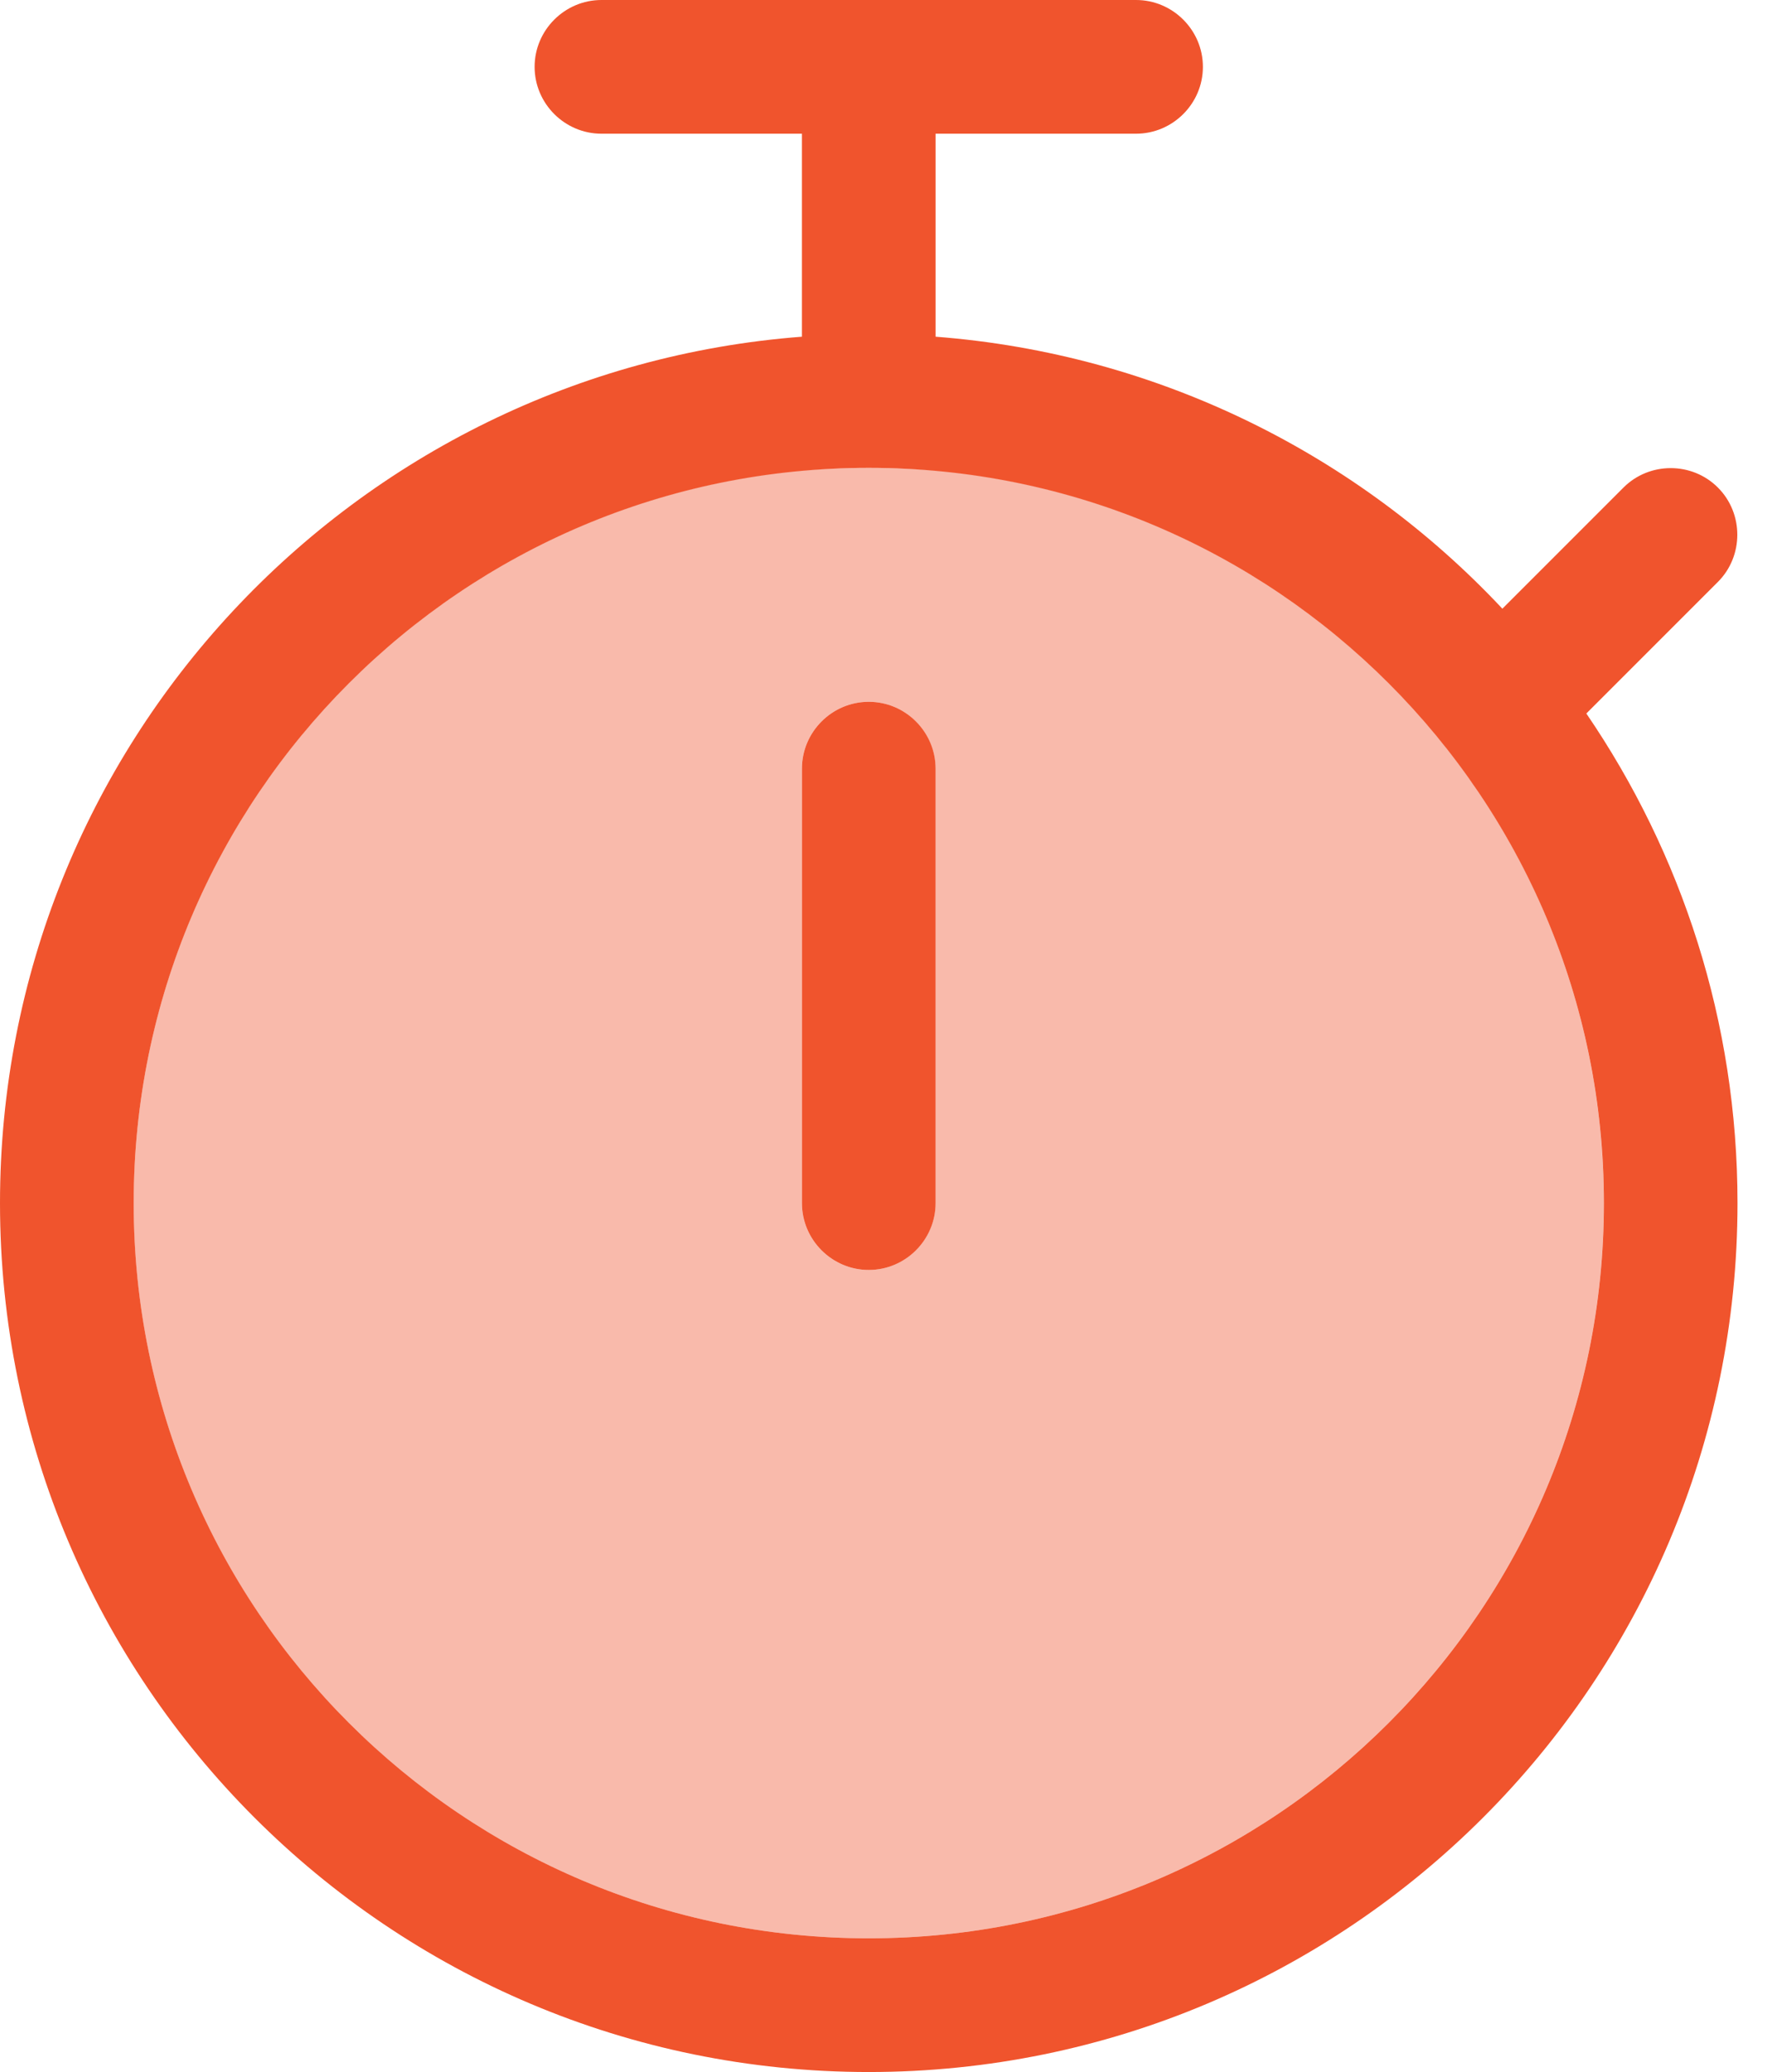
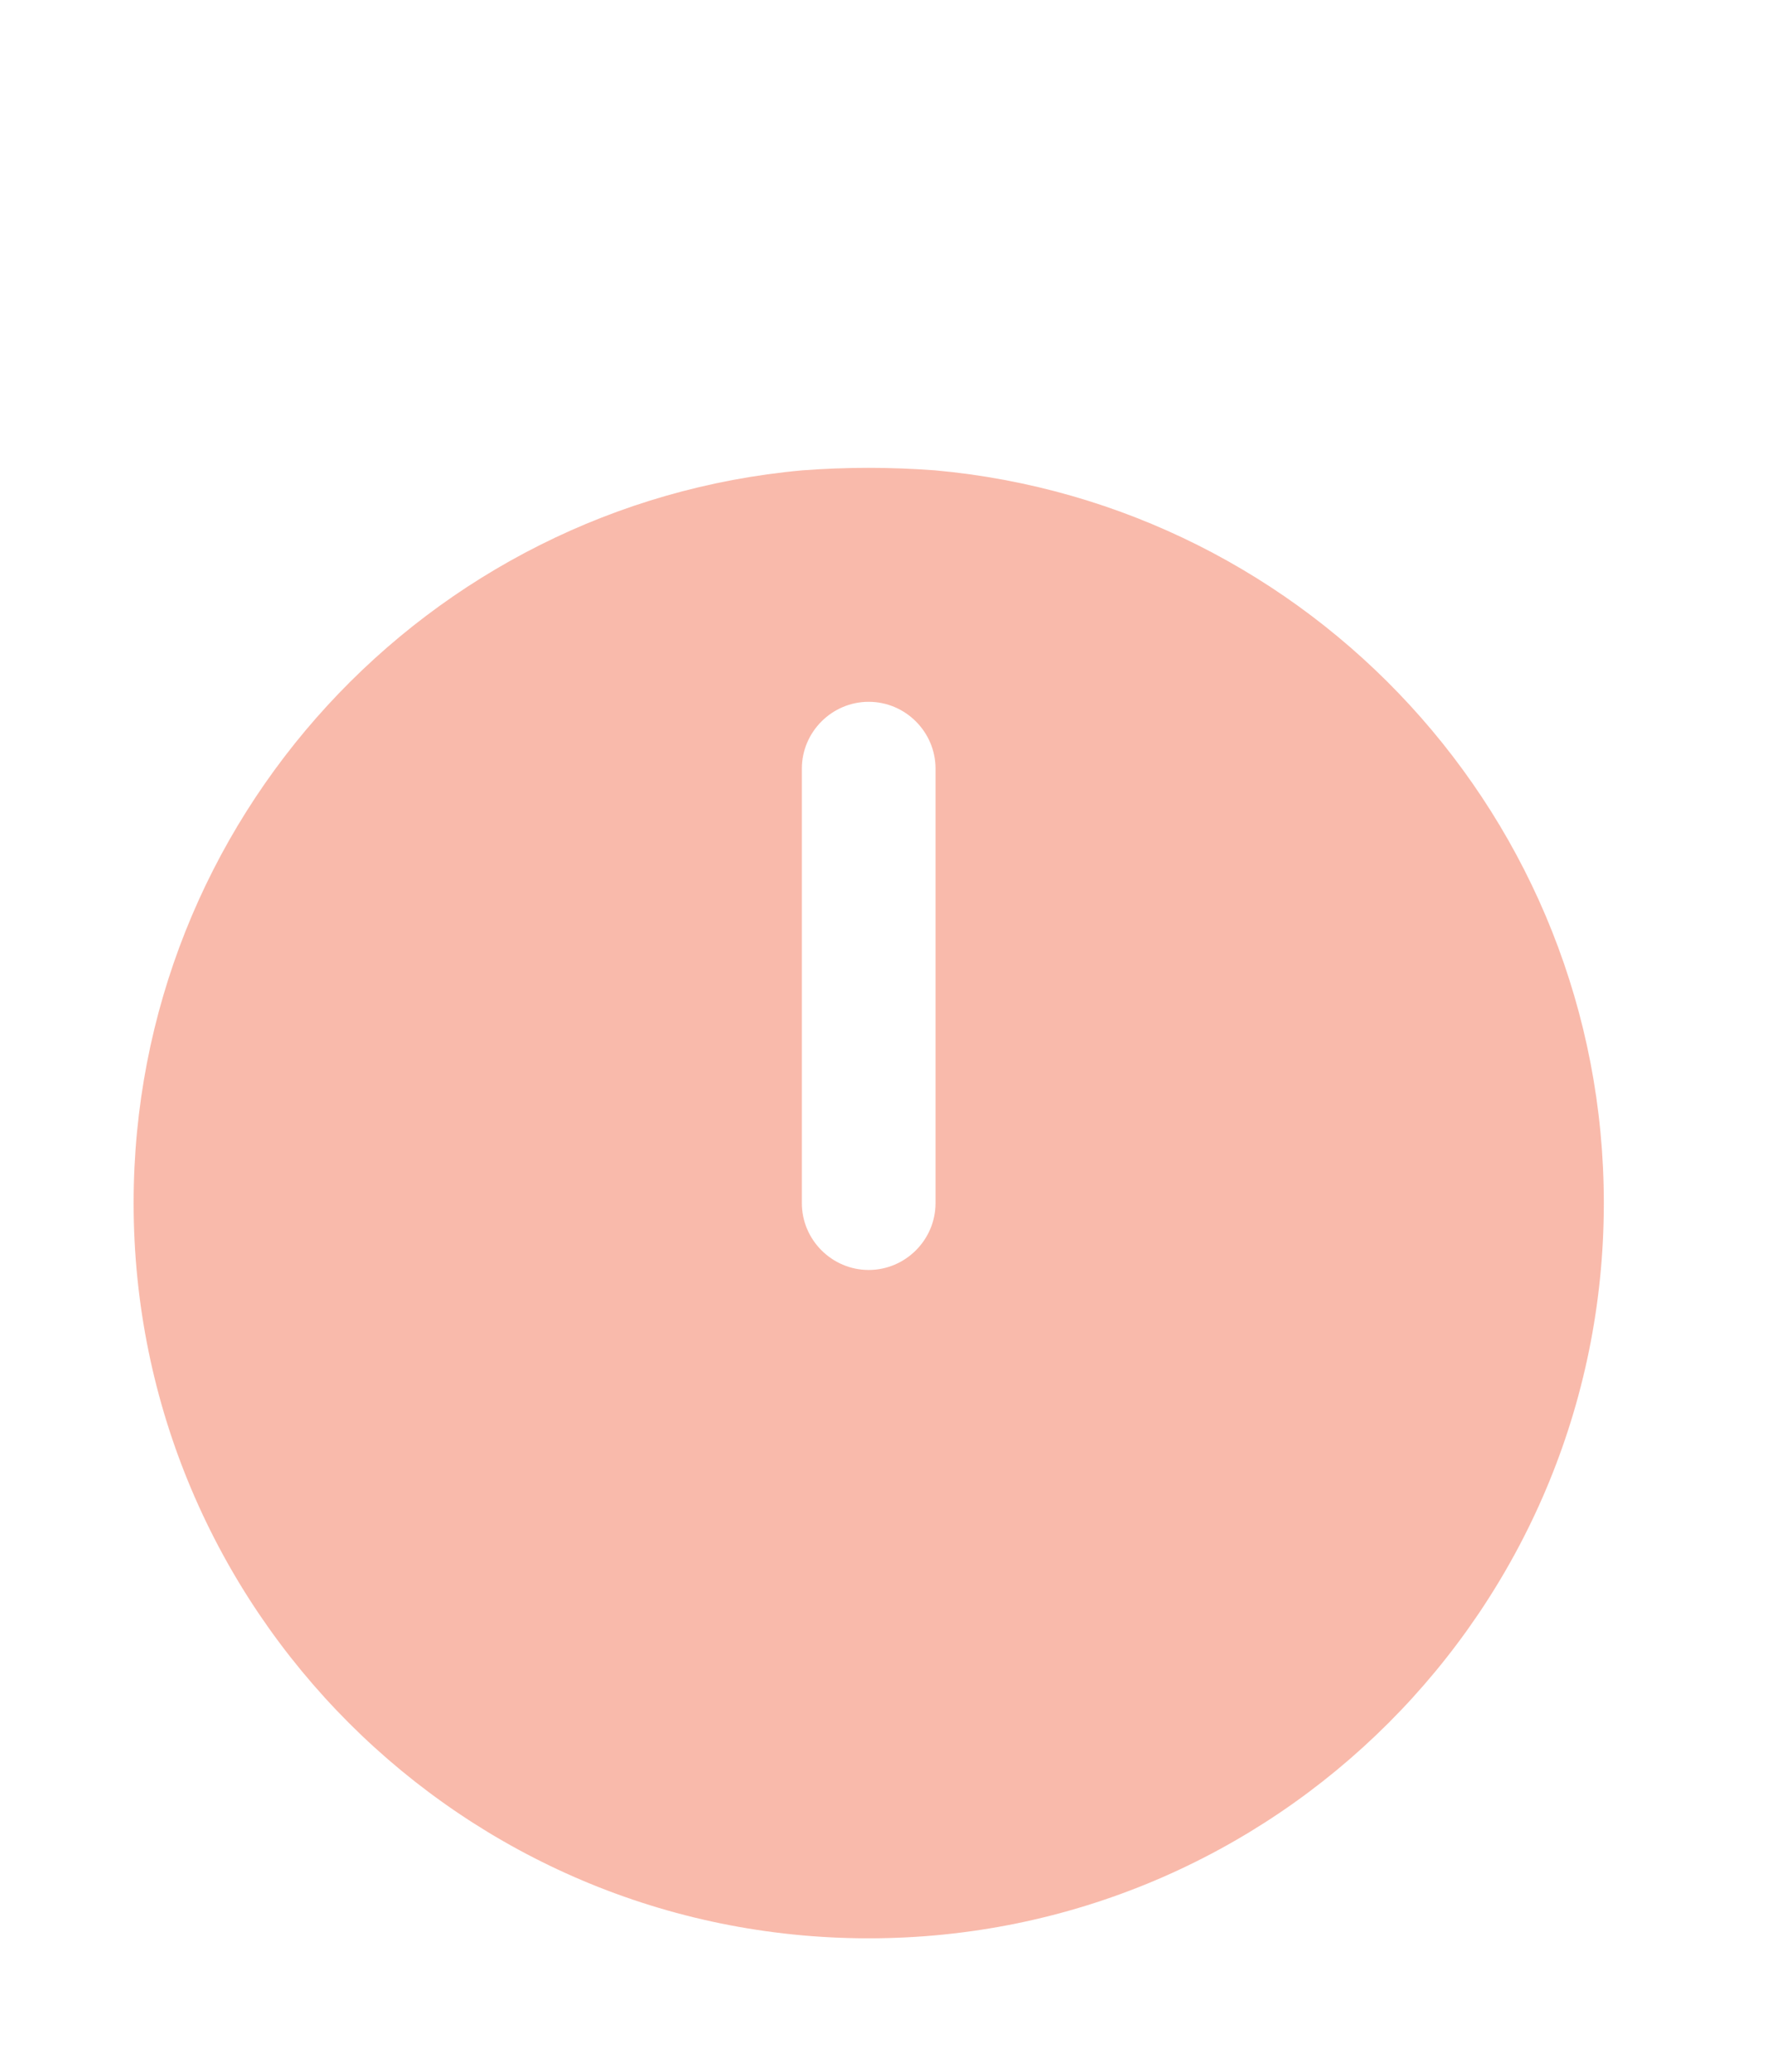
<svg xmlns="http://www.w3.org/2000/svg" width="29" height="34" viewBox="0 0 29 34" fill="none">
  <path opacity="0.4" d="M2.193 19.742C2.193 13.442 7.018 8.274 13.167 7.718C13.524 7.691 13.887 7.677 14.257 7.677C14.627 7.677 14.984 7.691 15.347 7.718C21.503 8.274 26.322 13.442 26.322 19.742C26.322 26.405 20.92 31.806 14.257 31.806C7.594 31.806 2.193 26.405 2.193 19.742ZM13.16 12.613V19.742C13.16 20.345 13.654 20.839 14.257 20.839C14.86 20.839 15.354 20.345 15.354 19.742V12.613C15.354 12.01 14.86 11.516 14.257 11.516C13.654 11.516 13.16 12.01 13.16 12.613Z" fill="#F0542D" />
-   <path d="M8.774 1.097C8.774 0.494 9.268 0 9.871 0H18.645C19.248 0 19.742 0.494 19.742 1.097C19.742 1.7 19.248 2.194 18.645 2.194H15.355V5.484C15.355 5.498 15.355 5.511 15.355 5.525C19.015 5.806 22.292 7.465 24.657 9.988L26.645 8C27.07 7.575 27.769 7.575 28.194 8C28.619 8.425 28.619 9.124 28.194 9.549L26.035 11.708C27.598 13.998 28.516 16.76 28.516 19.742C28.516 27.618 22.134 34 14.258 34C6.382 34 0 27.618 0 19.742C0 12.236 5.799 6.087 13.161 5.525C13.161 5.511 13.161 5.498 13.161 5.484V2.194H9.871C9.268 2.194 8.774 1.7 8.774 1.097ZM2.194 19.742C2.194 26.405 7.595 31.806 14.258 31.806C20.921 31.806 26.323 26.405 26.323 19.742C26.323 13.079 20.921 7.677 14.258 7.677C7.595 7.677 2.194 13.079 2.194 19.742ZM14.258 11.516C14.861 11.516 15.355 12.01 15.355 12.613V19.742C15.355 20.345 14.861 20.839 14.258 20.839C13.655 20.839 13.161 20.345 13.161 19.742V12.613C13.161 12.01 13.655 11.516 14.258 11.516Z" fill="#F0542D" />
</svg>